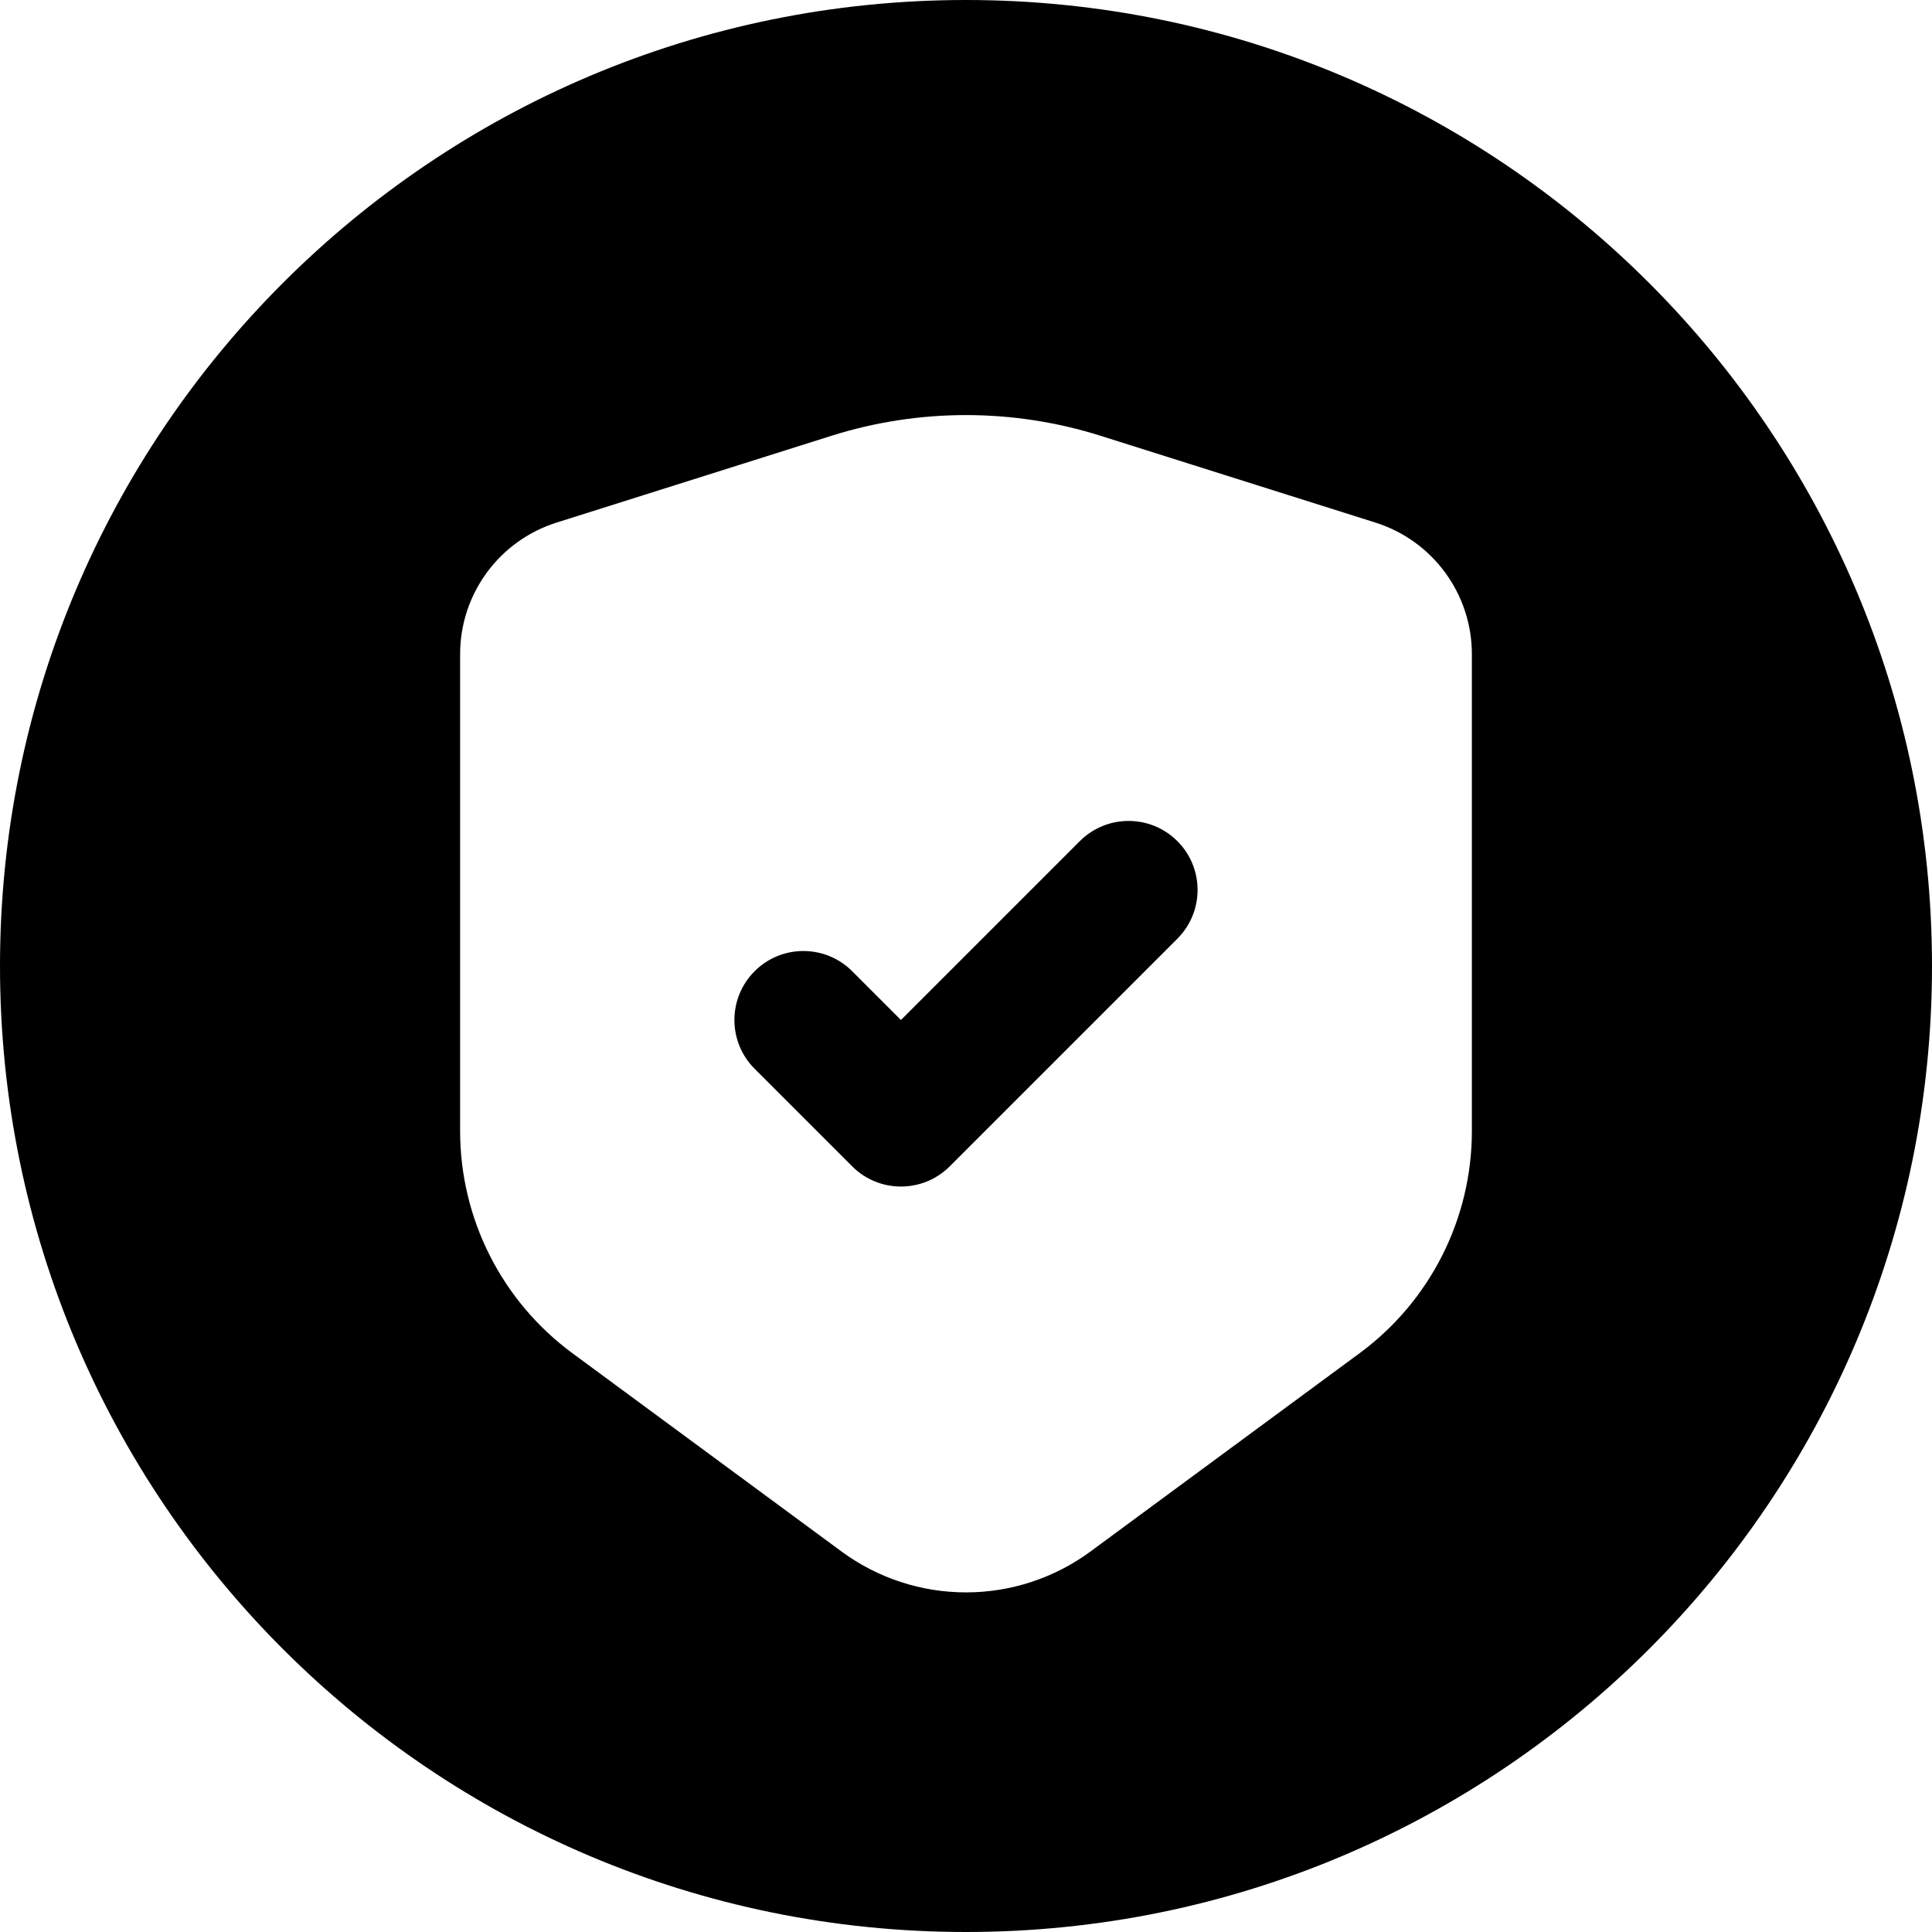
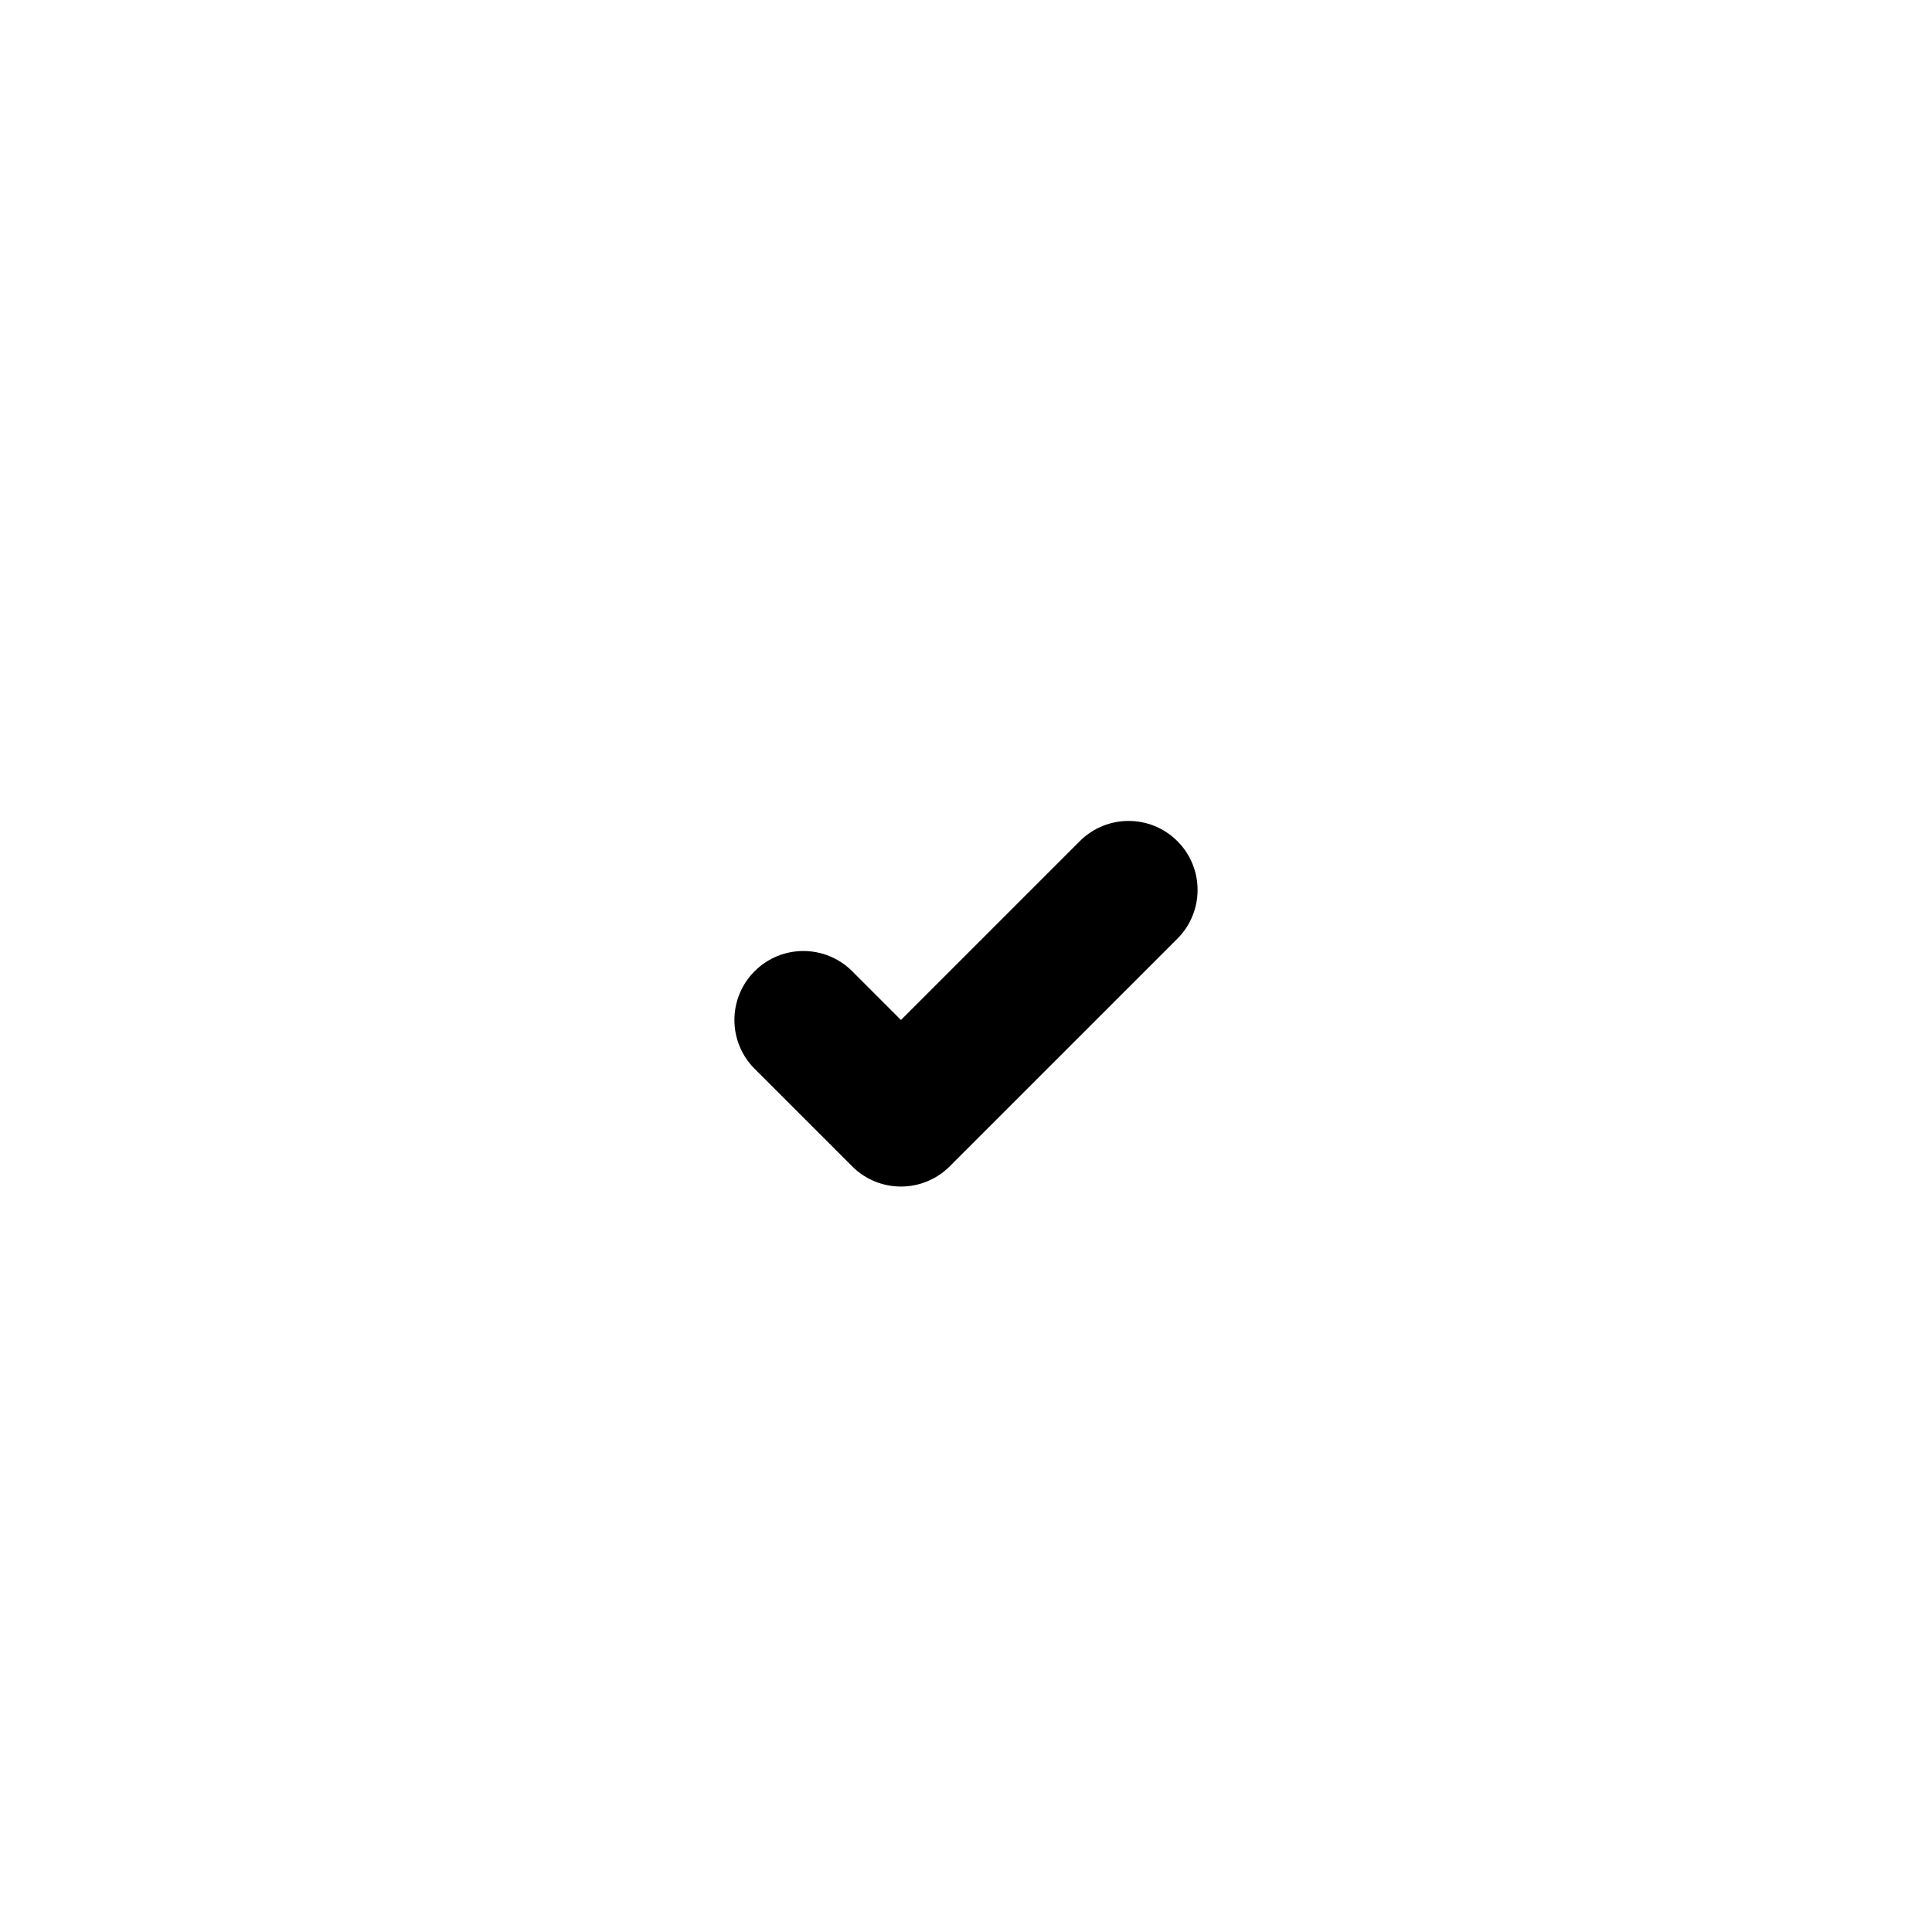
<svg xmlns="http://www.w3.org/2000/svg" fill="#000000" width="800px" height="800px" viewBox="0 0 512 512" id="_x30_1" version="1.1" xml:space="preserve">
  <g>
    <path d="M312.016,222.911c-7.139-7.139-18.714-7.139-25.854,0l-47.398,47.398l-12.927-12.927c-7.139-7.139-18.714-7.139-25.854,0   l0,0c-7.139,7.139-7.139,18.714,0,25.854l25.854,25.854c7.139,7.139,18.714,7.139,25.854,0l60.325-60.325   C319.155,241.625,319.155,230.05,312.016,222.911L312.016,222.911z" />
-     <path d="M256,0C114.615,0,0,114.615,0,256s114.615,256,256,256s256-114.615,256-256S397.385,0,256,0z M390.062,299.737   c0,23.235-11.042,45.087-29.747,58.87l-71.317,52.549C279.438,418.2,267.875,422,256,422s-23.438-3.8-32.999-10.844l-71.317-52.549   c-18.705-13.783-29.747-35.635-29.747-58.87V173.359c0-15.951,10.341-30.062,25.552-34.865l72.796-22.988   C231.84,111.857,243.884,110,256,110s24.16,1.857,35.714,5.505l72.796,22.988c15.211,4.803,25.552,18.914,25.552,34.865V299.737z" />
  </g>
</svg>